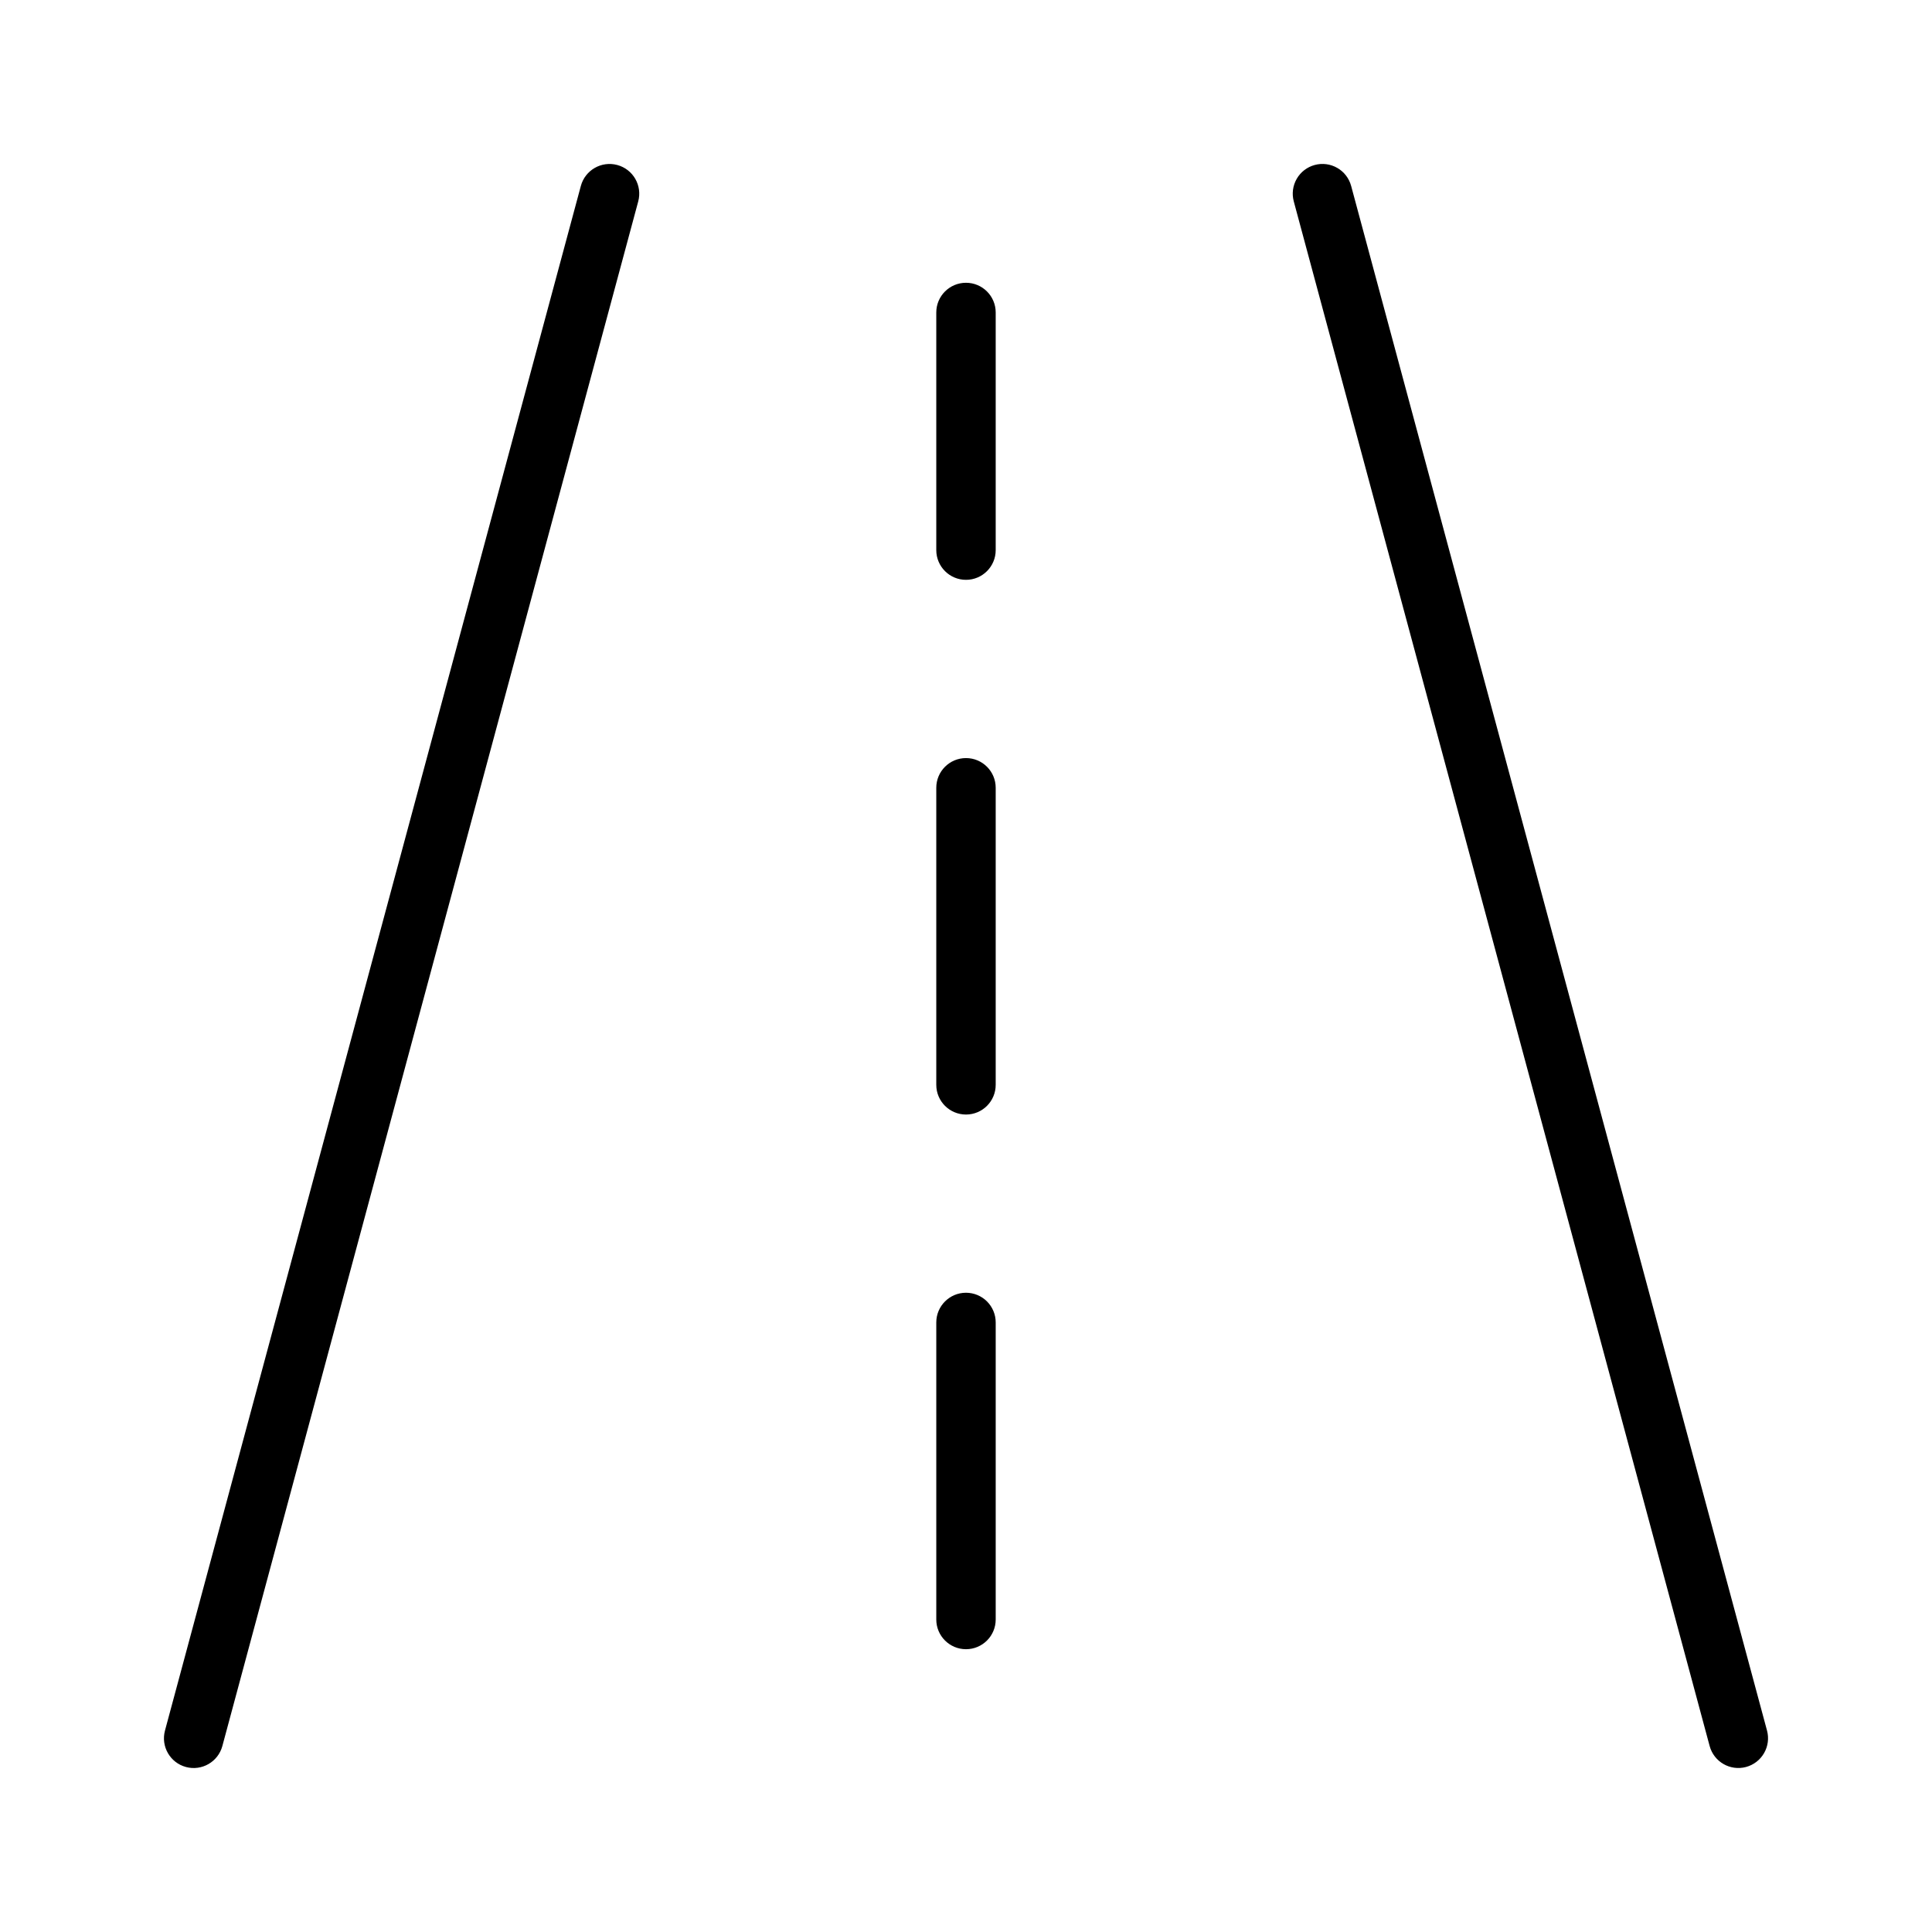
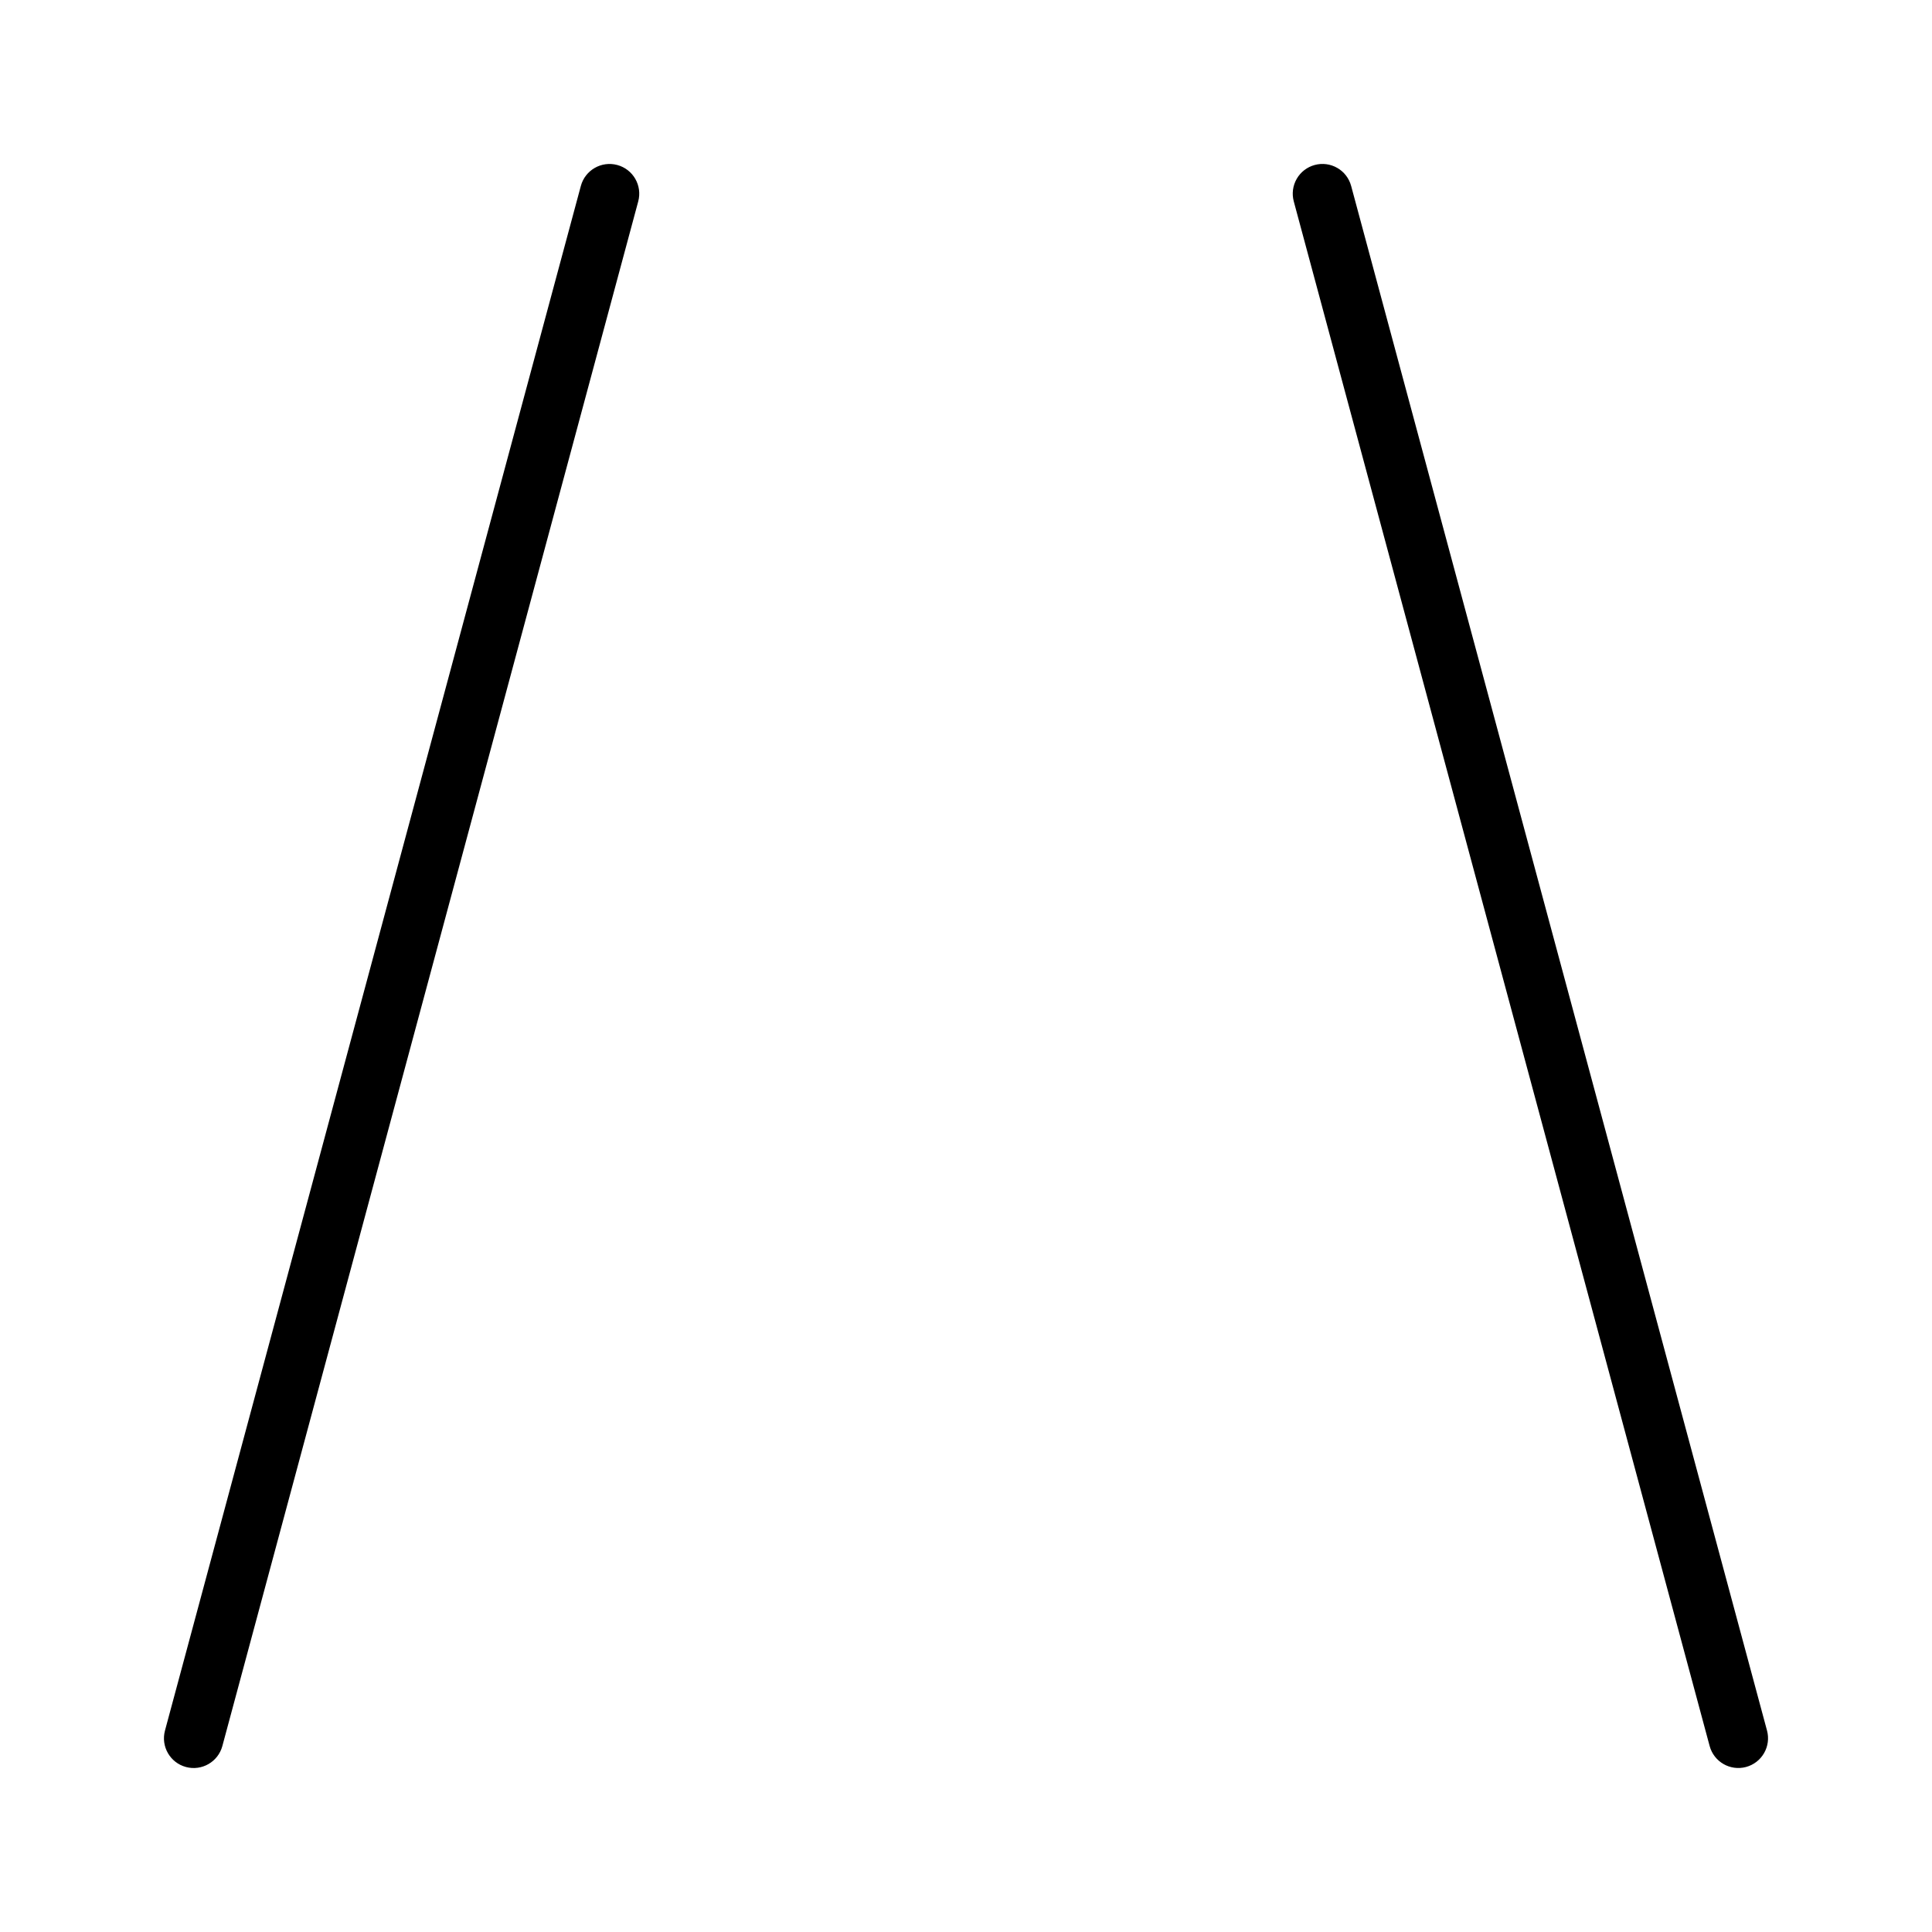
<svg xmlns="http://www.w3.org/2000/svg" fill="#000000" width="800px" height="800px" version="1.1" viewBox="144 144 512 512">
  <g>
    <path d="m297.93 193.28-110.21 409.34v0.004c-1.129 4.199 1.359 8.52 5.555 9.648 4.199 1.133 8.52-1.355 9.652-5.555l110.21-409.34v-0.004c1.129-4.199-1.355-8.52-5.555-9.648s-8.52 1.359-9.652 5.555z" />
    <path d="m492.42 187.72c-2.019 0.543-3.738 1.863-4.777 3.672-1.043 1.812-1.324 3.961-0.781 5.977l110.21 409.34c1.129 4.199 5.449 6.688 9.648 5.559 2.019-0.543 3.734-1.867 4.777-3.676 1.043-1.809 1.324-3.957 0.781-5.977l-110.21-409.34h-0.004c-0.539-2.016-1.859-3.738-3.672-4.777-1.809-1.043-3.957-1.324-5.973-0.777z" />
-     <path d="m400 486.59c-4.348 0-7.875 3.523-7.875 7.871v78.723c0 4.348 3.527 7.871 7.875 7.871s7.871-3.523 7.871-7.871v-78.723c0-2.086-0.828-4.09-2.305-5.566-1.477-1.473-3.481-2.305-5.566-2.305z" />
-     <path d="m407.87 352.77c0-4.348-3.523-7.871-7.871-7.871s-7.875 3.523-7.875 7.871v78.723c0 4.348 3.527 7.871 7.875 7.871s7.871-3.523 7.871-7.871z" />
-     <path d="m407.87 226.81c0-4.348-3.523-7.871-7.871-7.871s-7.875 3.523-7.875 7.871v62.977c0 4.348 3.527 7.875 7.875 7.875s7.871-3.527 7.871-7.875z" />
  </g>
</svg>